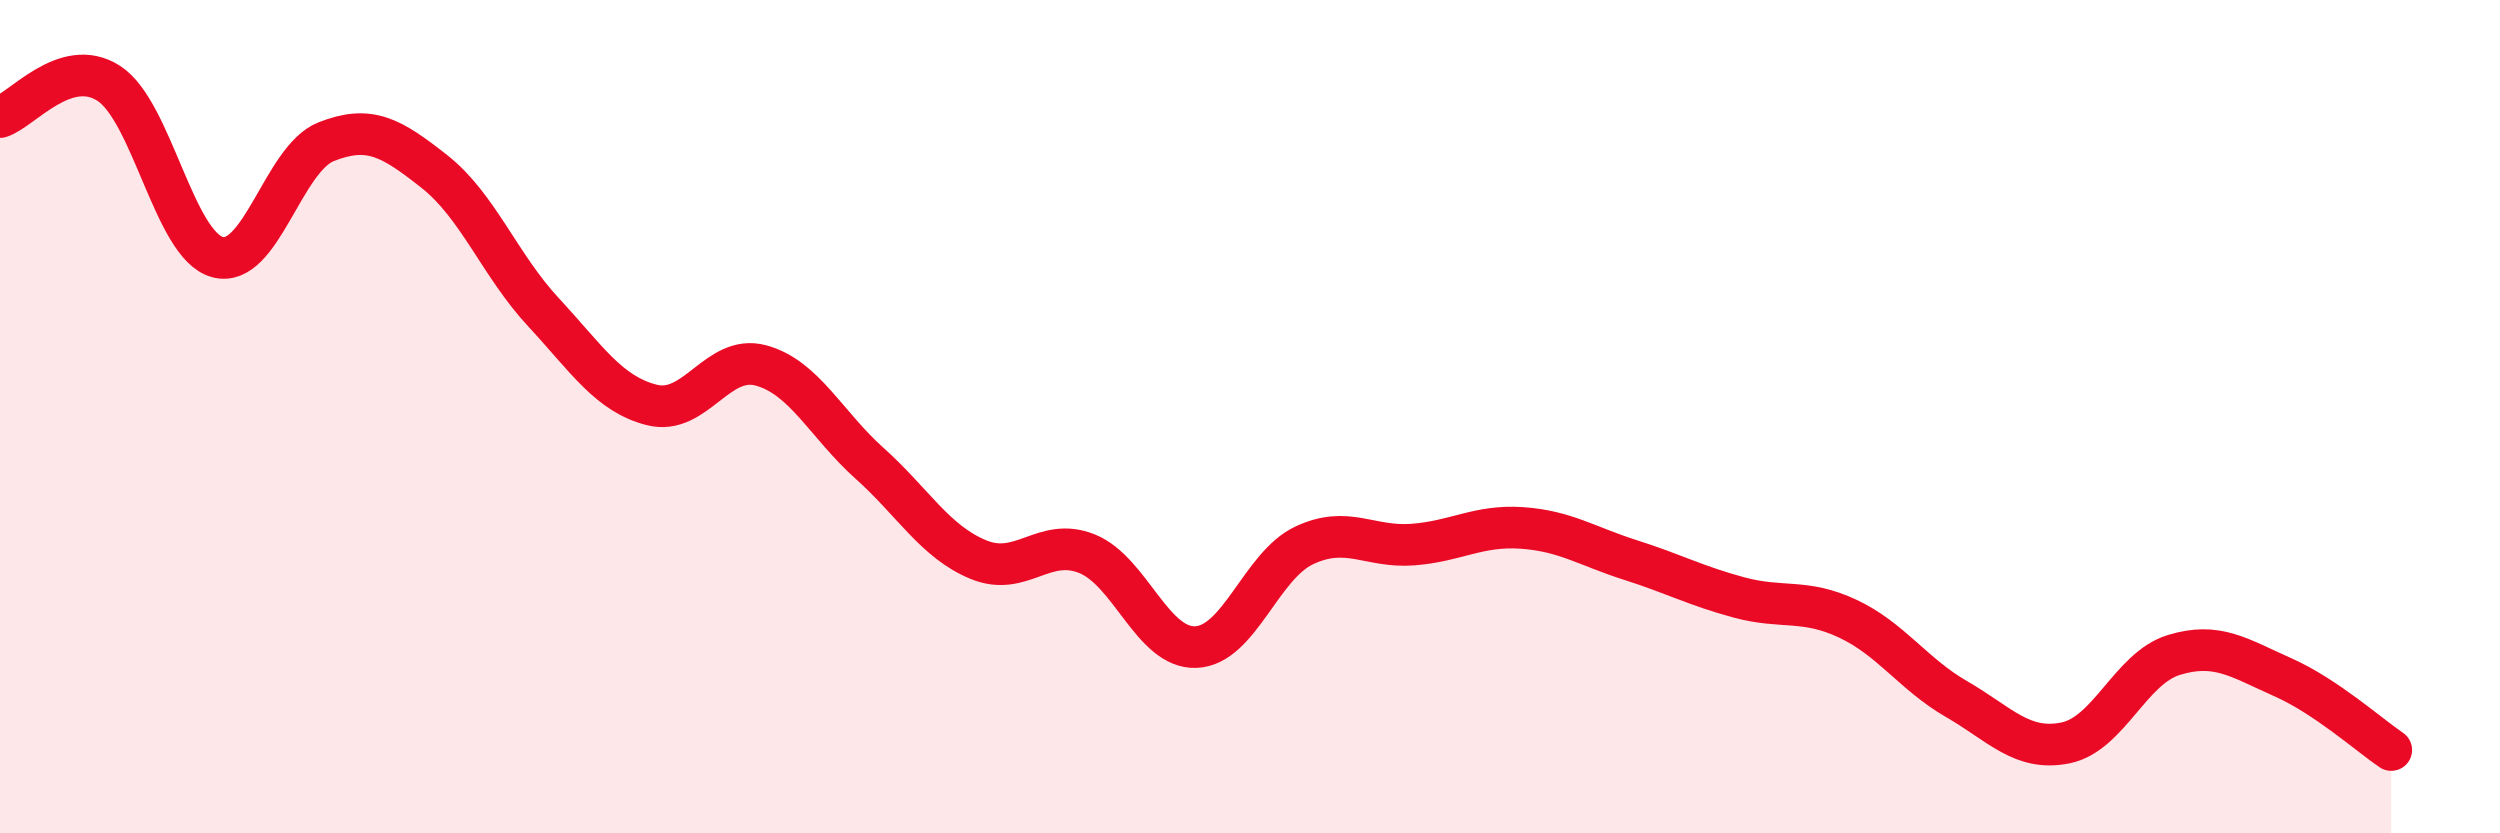
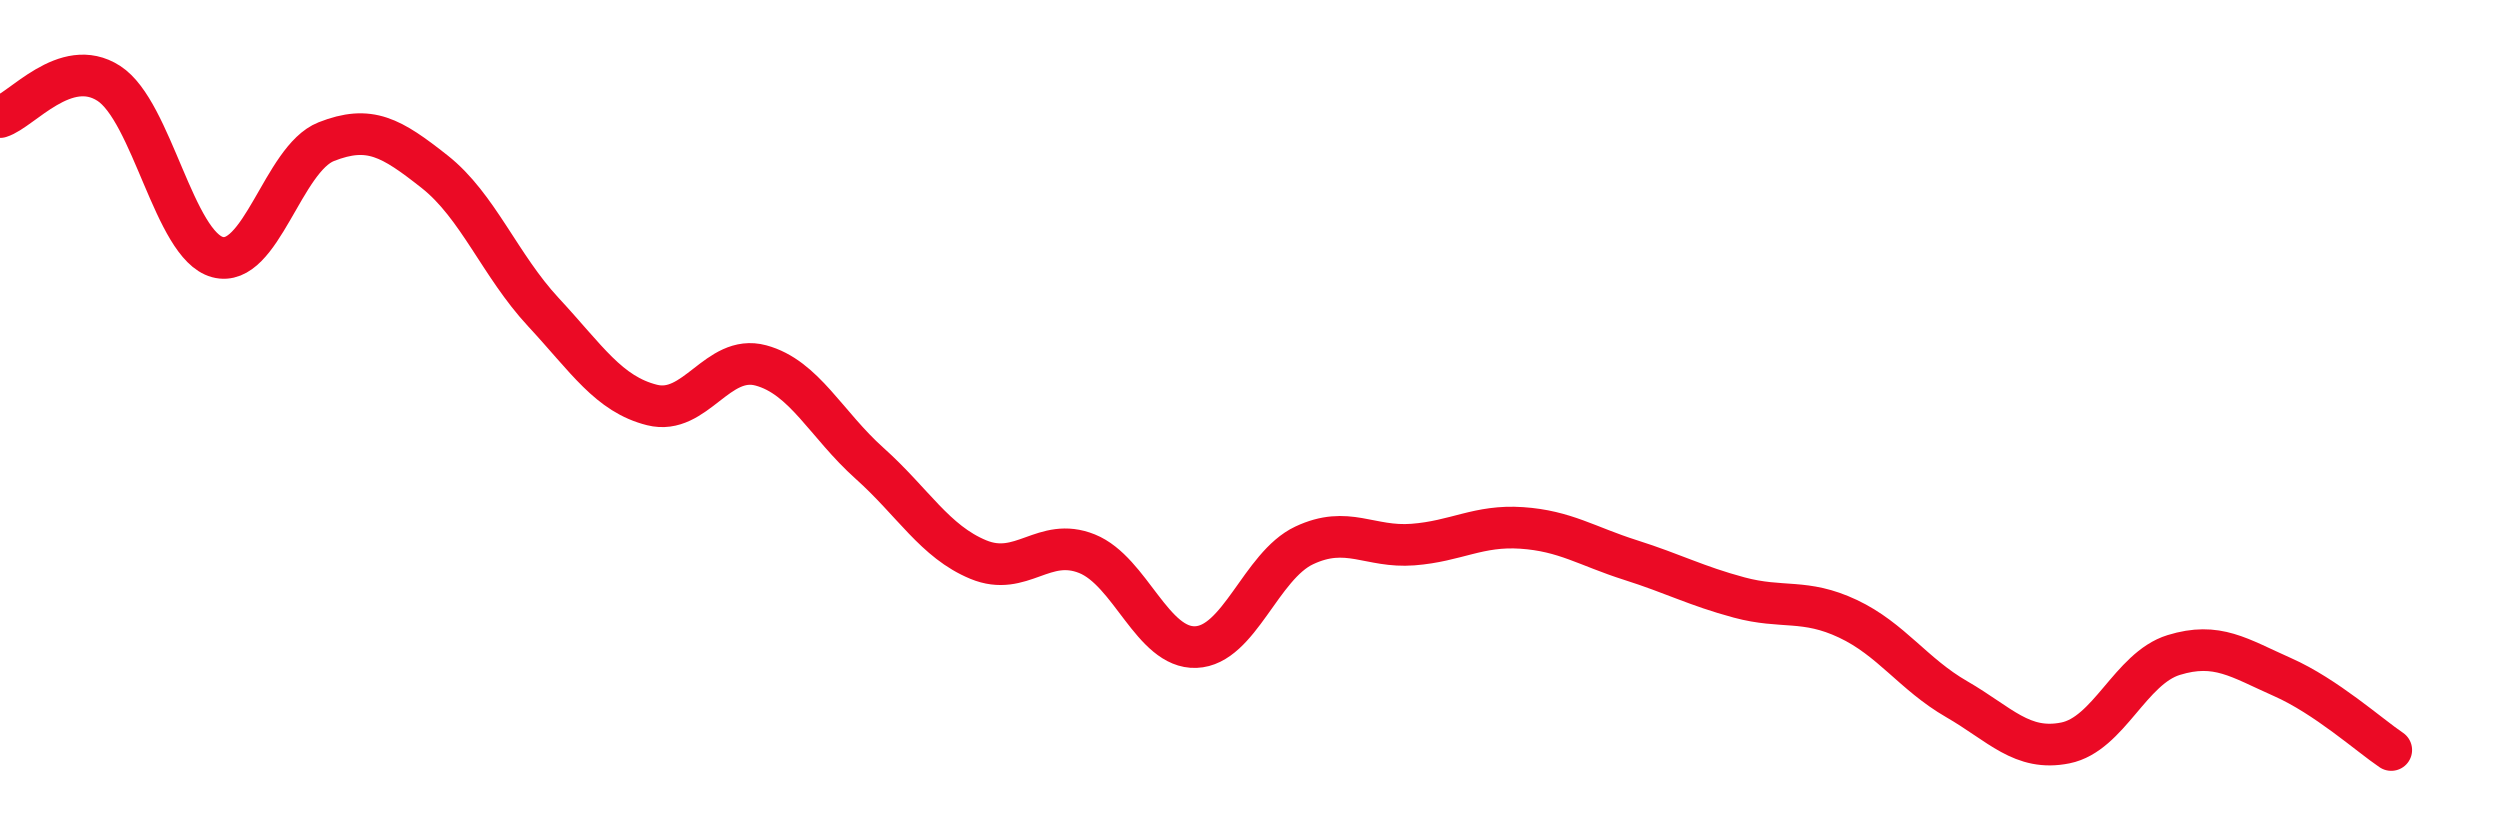
<svg xmlns="http://www.w3.org/2000/svg" width="60" height="20" viewBox="0 0 60 20">
-   <path d="M 0,2.81 C 0.52,2.65 1.57,1.33 2.61,2 C 3.65,2.67 4.18,5.89 5.22,6.17 C 6.26,6.45 6.79,3.81 7.83,3.4 C 8.87,2.99 9.39,3.3 10.43,4.12 C 11.47,4.94 12,6.37 13.04,7.49 C 14.08,8.61 14.61,9.46 15.65,9.72 C 16.69,9.98 17.22,8.49 18.26,8.77 C 19.3,9.05 19.83,10.19 20.87,11.12 C 21.91,12.05 22.44,13 23.48,13.43 C 24.52,13.86 25.05,12.87 26.09,13.29 C 27.13,13.71 27.66,15.57 28.7,15.53 C 29.74,15.49 30.26,13.58 31.3,13.09 C 32.34,12.6 32.87,13.15 33.91,13.07 C 34.95,12.99 35.48,12.6 36.52,12.67 C 37.56,12.74 38.09,13.11 39.13,13.44 C 40.17,13.77 40.7,14.06 41.74,14.34 C 42.78,14.62 43.31,14.36 44.35,14.85 C 45.39,15.34 45.92,16.18 46.96,16.78 C 48,17.38 48.53,18.04 49.57,17.83 C 50.61,17.62 51.13,16.04 52.17,15.72 C 53.21,15.4 53.74,15.79 54.78,16.25 C 55.82,16.71 56.87,17.65 57.39,18L57.39 20L0 20Z" fill="#EB0A25" opacity="0.1" stroke-linecap="round" stroke-linejoin="round" />
  <path d="M 0,2.81 C 0.52,2.65 1.57,1.33 2.61,2 C 3.65,2.67 4.18,5.89 5.22,6.17 C 6.26,6.45 6.79,3.81 7.83,3.4 C 8.87,2.99 9.39,3.3 10.43,4.12 C 11.47,4.94 12,6.37 13.04,7.49 C 14.08,8.61 14.61,9.46 15.65,9.72 C 16.69,9.98 17.22,8.49 18.26,8.77 C 19.3,9.05 19.83,10.19 20.87,11.12 C 21.91,12.05 22.44,13 23.48,13.43 C 24.52,13.86 25.05,12.87 26.09,13.29 C 27.13,13.71 27.66,15.57 28.7,15.53 C 29.74,15.49 30.26,13.58 31.3,13.09 C 32.34,12.6 32.87,13.15 33.91,13.07 C 34.95,12.99 35.48,12.6 36.52,12.67 C 37.56,12.74 38.09,13.11 39.13,13.44 C 40.17,13.77 40.7,14.06 41.74,14.34 C 42.78,14.62 43.31,14.36 44.35,14.85 C 45.39,15.34 45.92,16.18 46.96,16.78 C 48,17.38 48.53,18.04 49.57,17.83 C 50.61,17.62 51.13,16.04 52.17,15.72 C 53.21,15.4 53.74,15.79 54.78,16.25 C 55.82,16.71 56.87,17.65 57.39,18" stroke="#EB0A25" stroke-width="1" fill="none" stroke-linecap="round" stroke-linejoin="round" />
</svg>